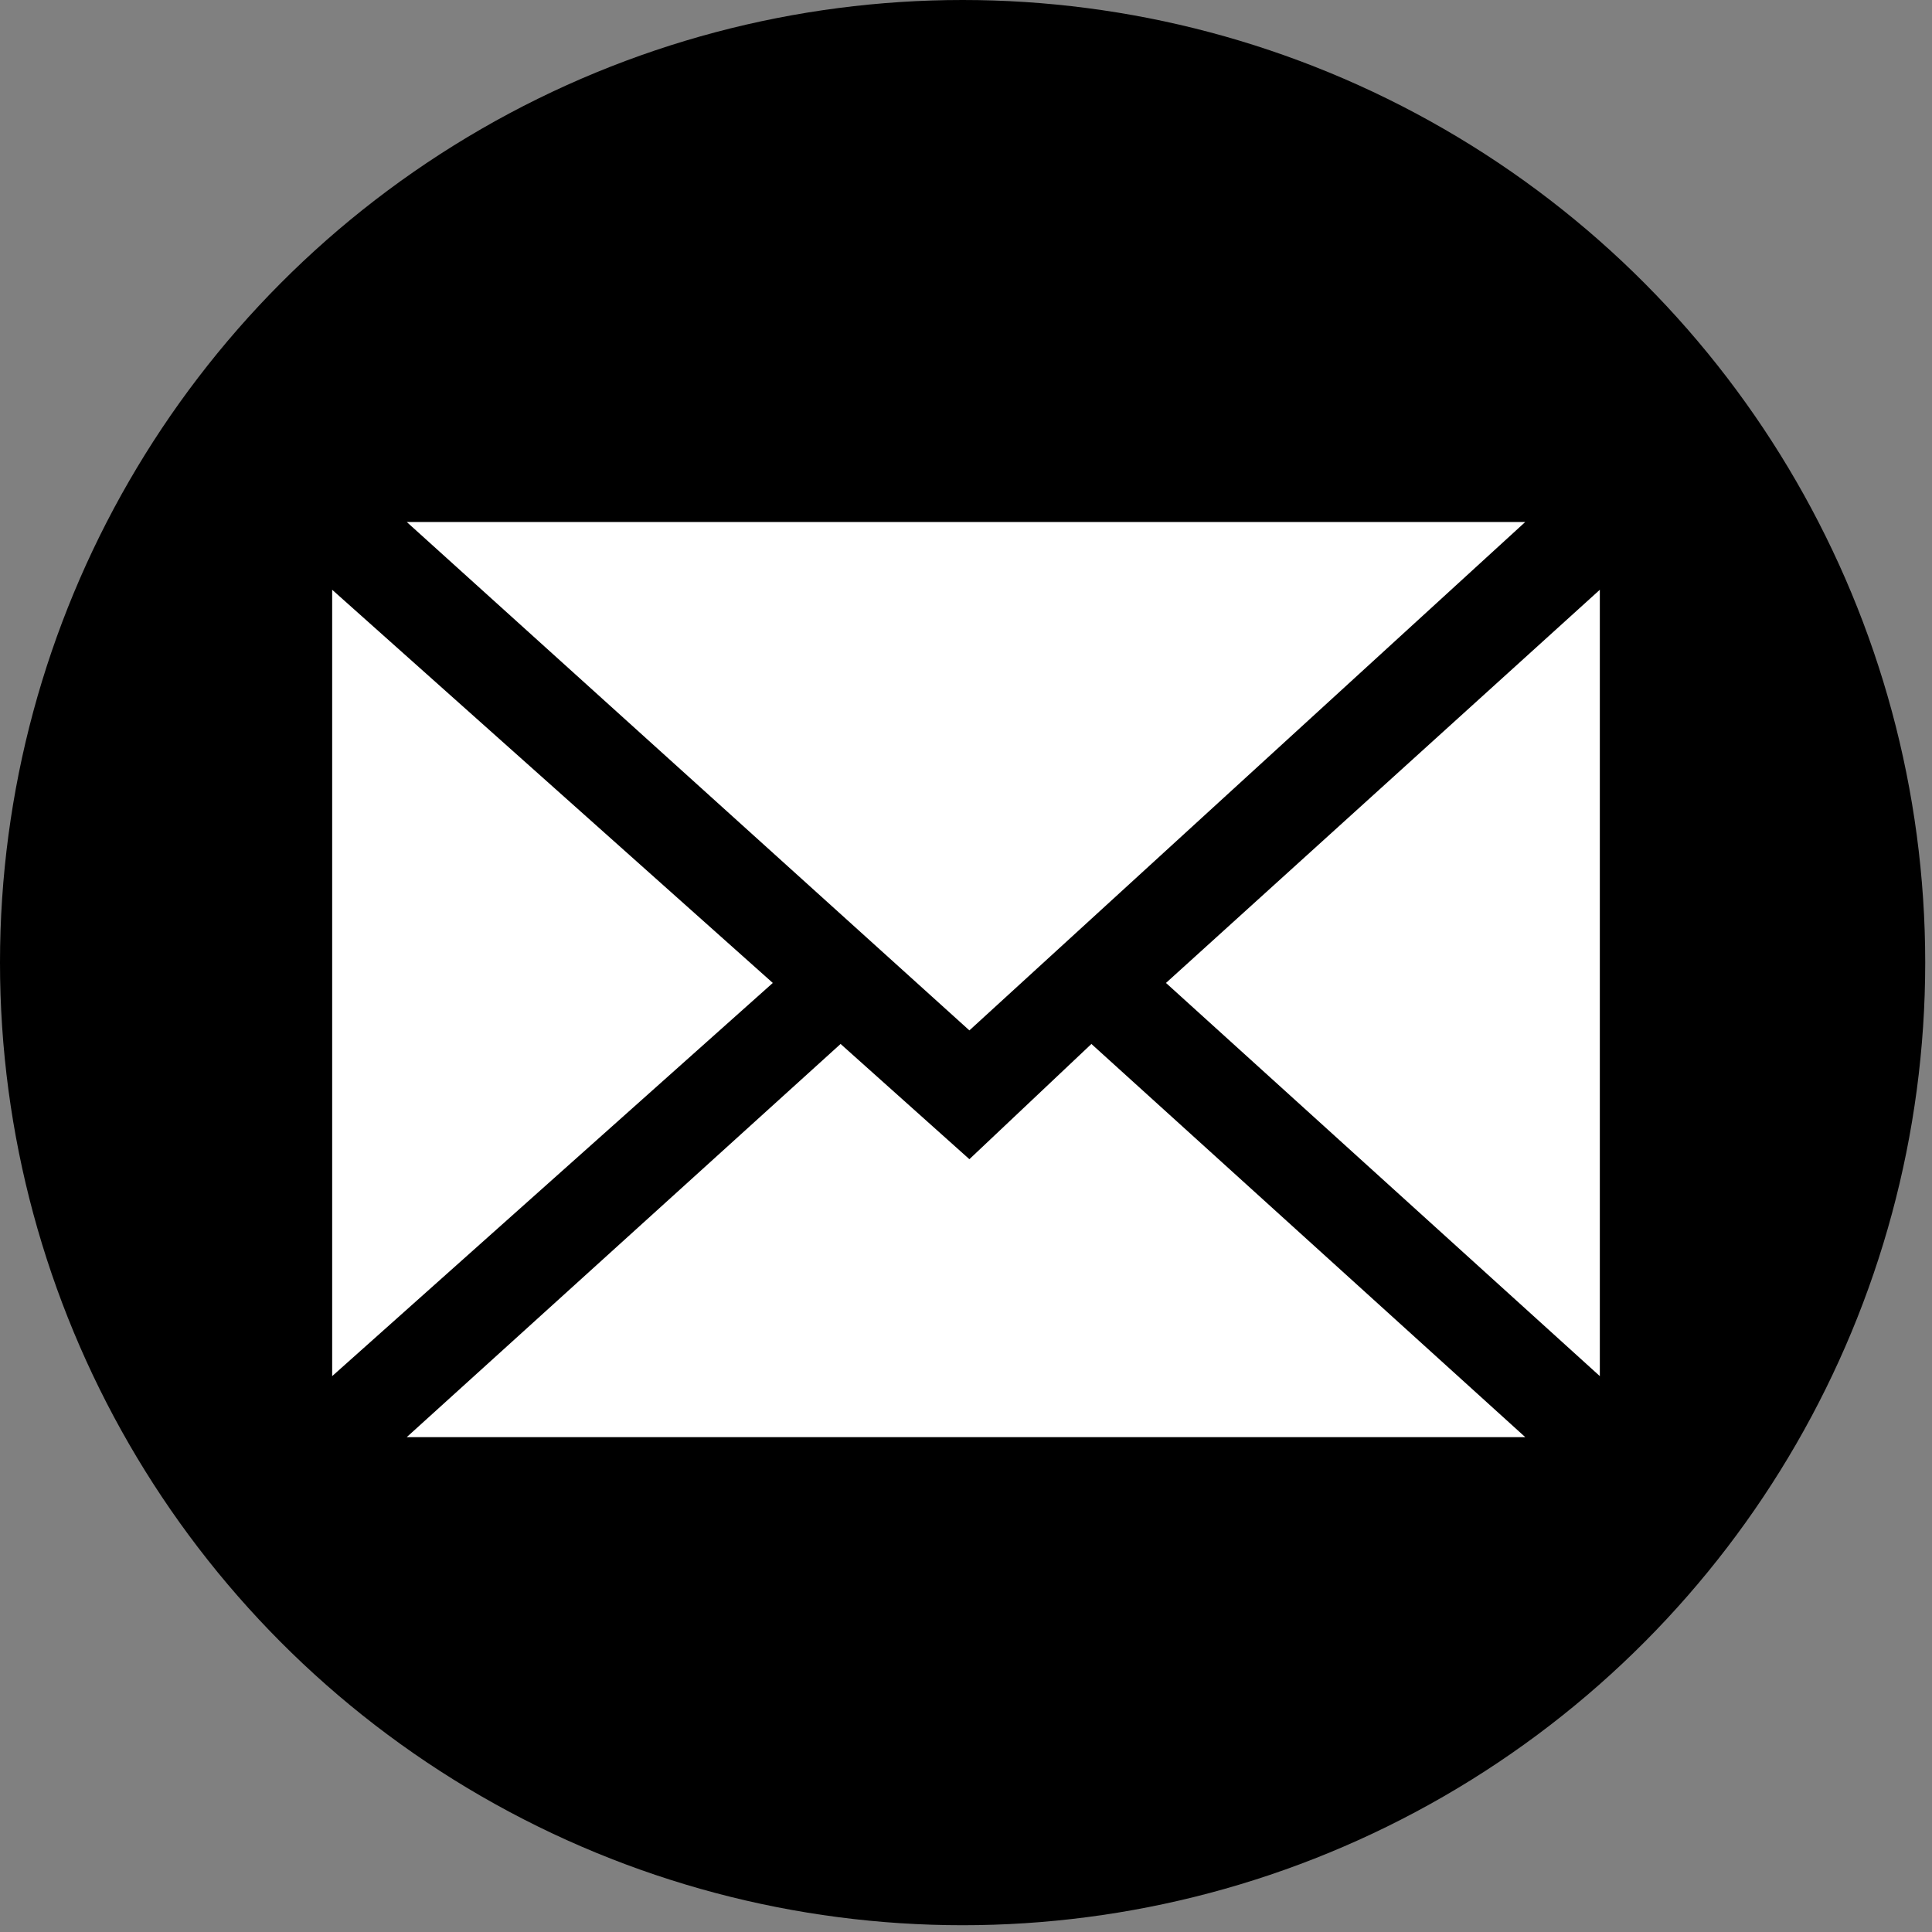
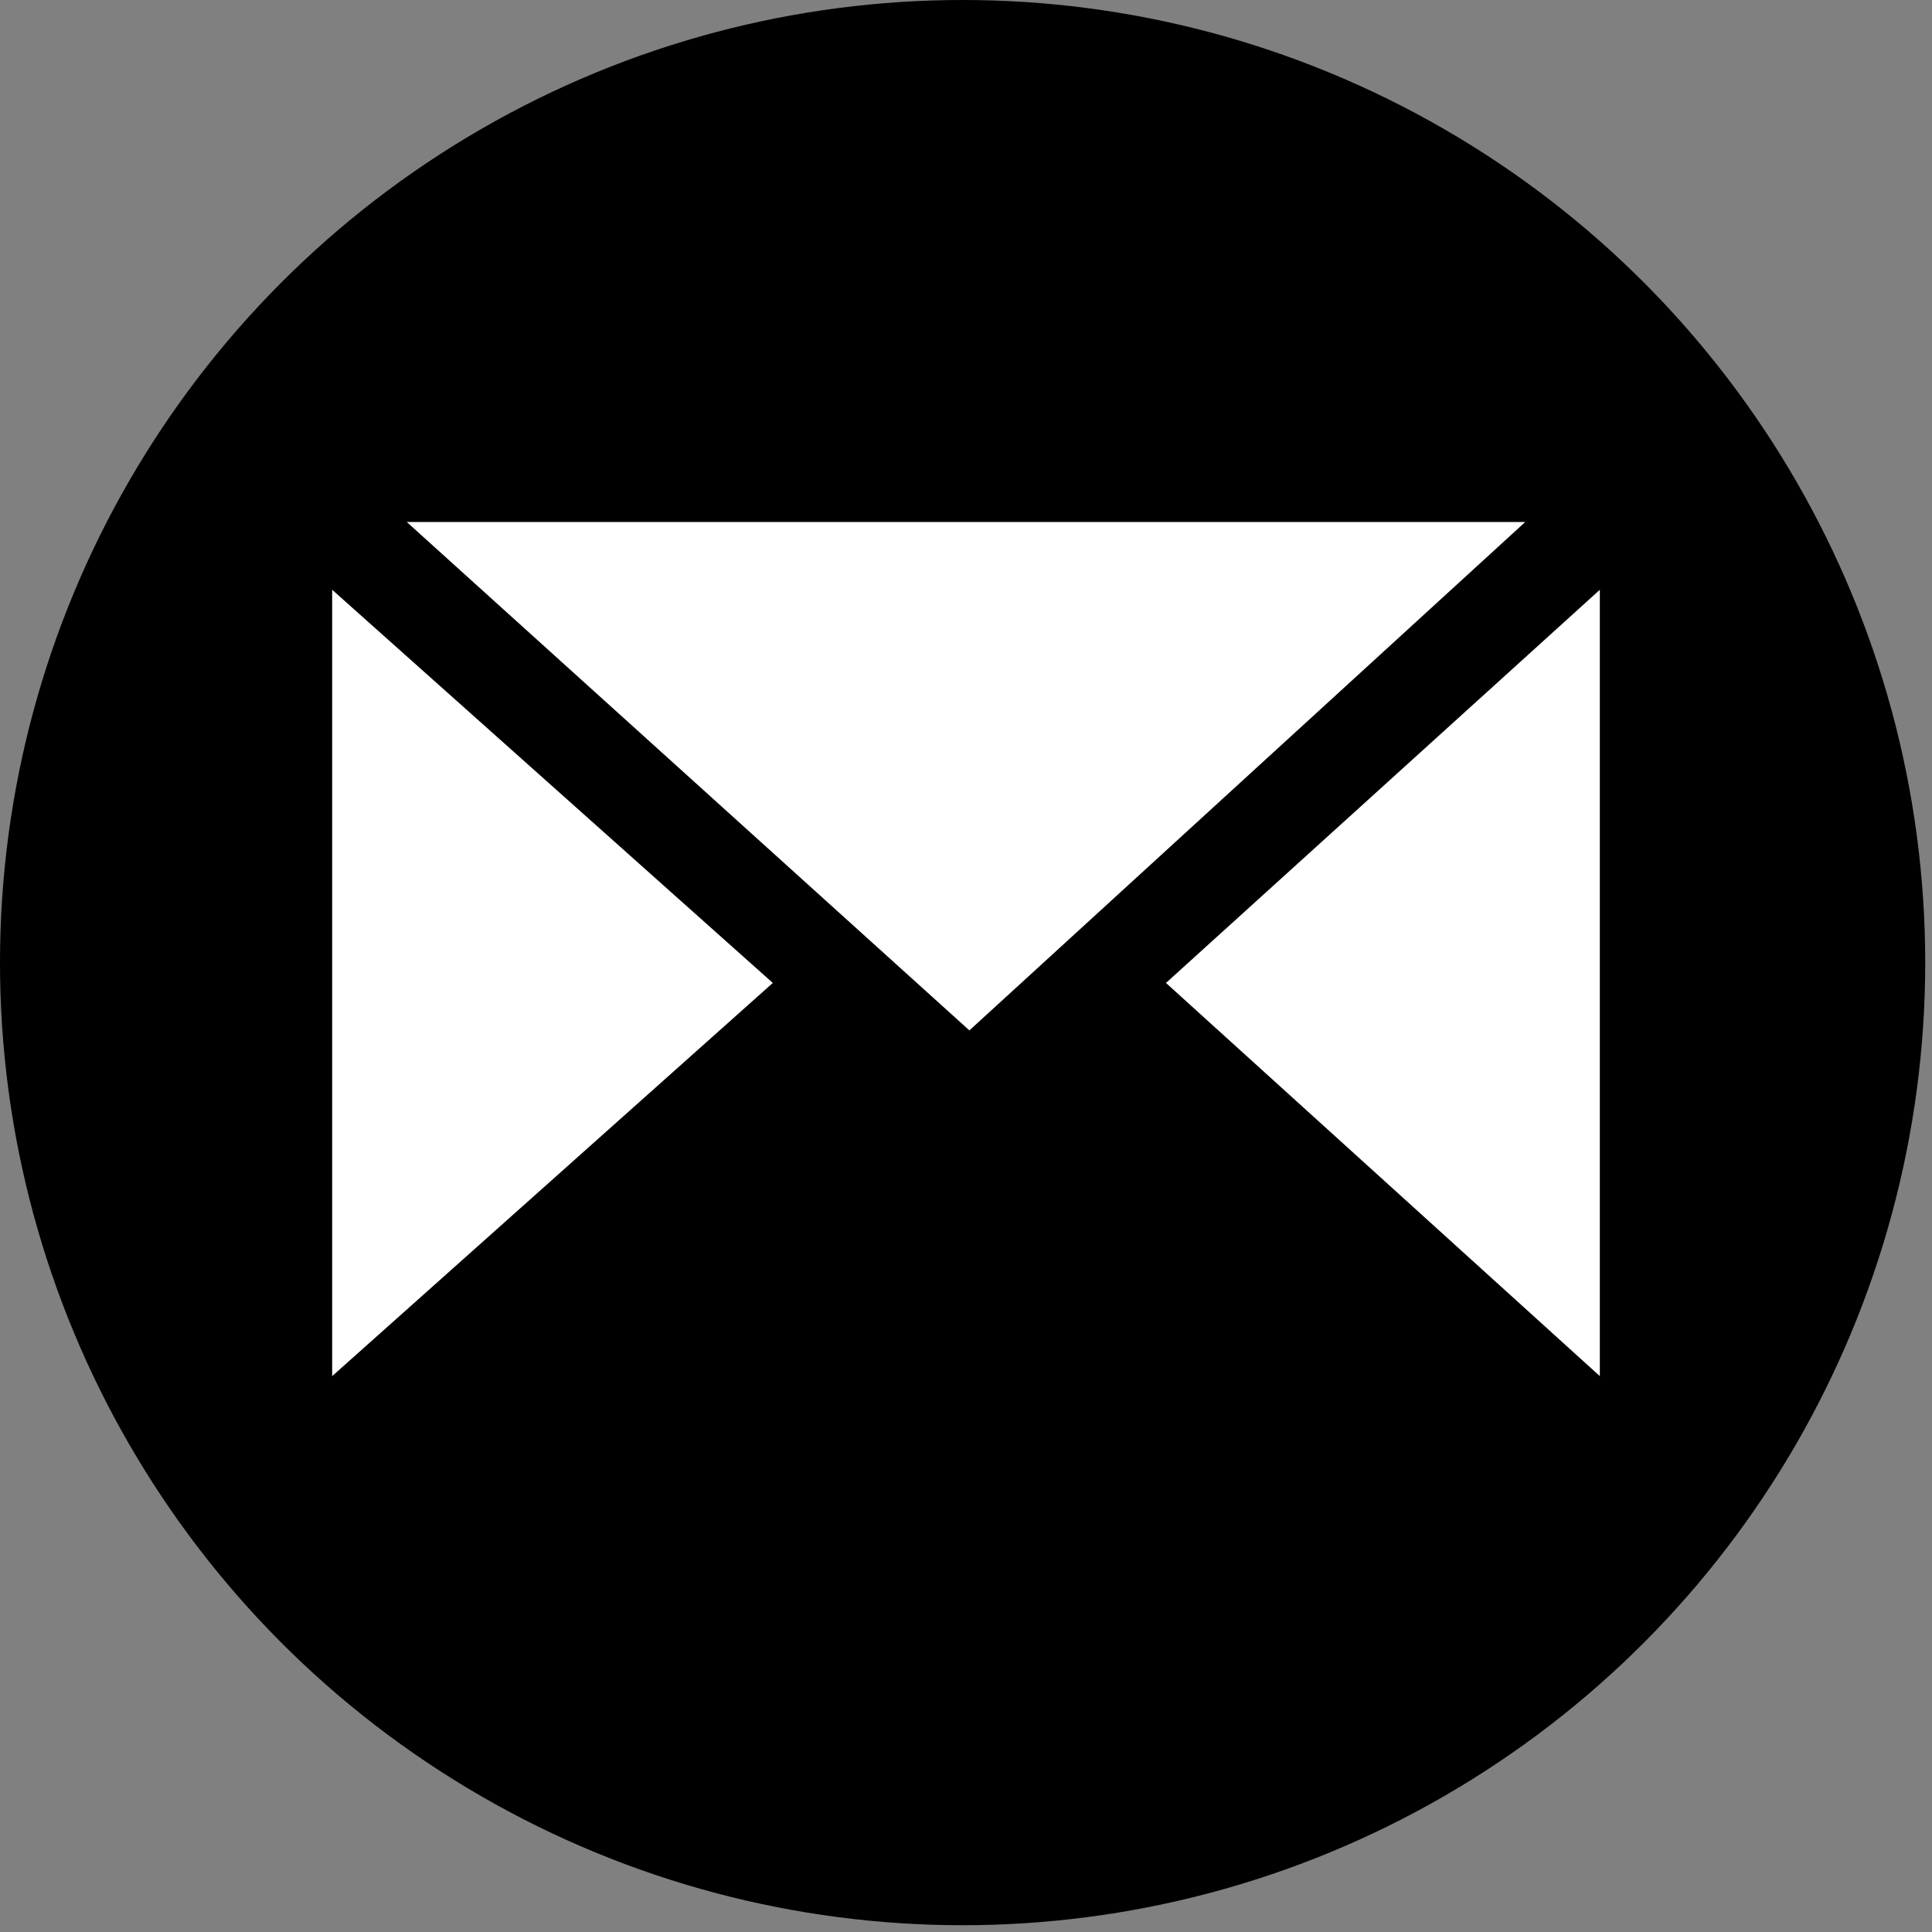
<svg xmlns="http://www.w3.org/2000/svg" version="1.1" id="Layer_1" x="0px" y="0px" width="28.5px" height="28.5px" viewBox="0 0 28.5 28.5" style="enable-background:new 0 0 28.5 28.5;" xml:space="preserve">
  <rect x="0" y="0" width="28.5" height="28.5" fill="#808080" stroke="none" />
  <style type="text/css">
	.st0{fill:#FFFFFF;}
</style>
  <g>
    <circle cx="14.2" cy="14.2" r="14.2" />
    <g>
      <polygon class="st0" points="23.6,20.3 23.6,8.7 17.2,14.5   " />
-       <polygon class="st0" points="14.3,17.1 12.4,15.4 6,21.2 22.5,21.2 16.1,15.4   " />
      <polygon class="st0" points="22.5,7.7 6,7.7 14.3,15.2   " />
      <polygon class="st0" points="4.9,8.7 4.9,20.3 11.4,14.5   " />
    </g>
  </g>
</svg>